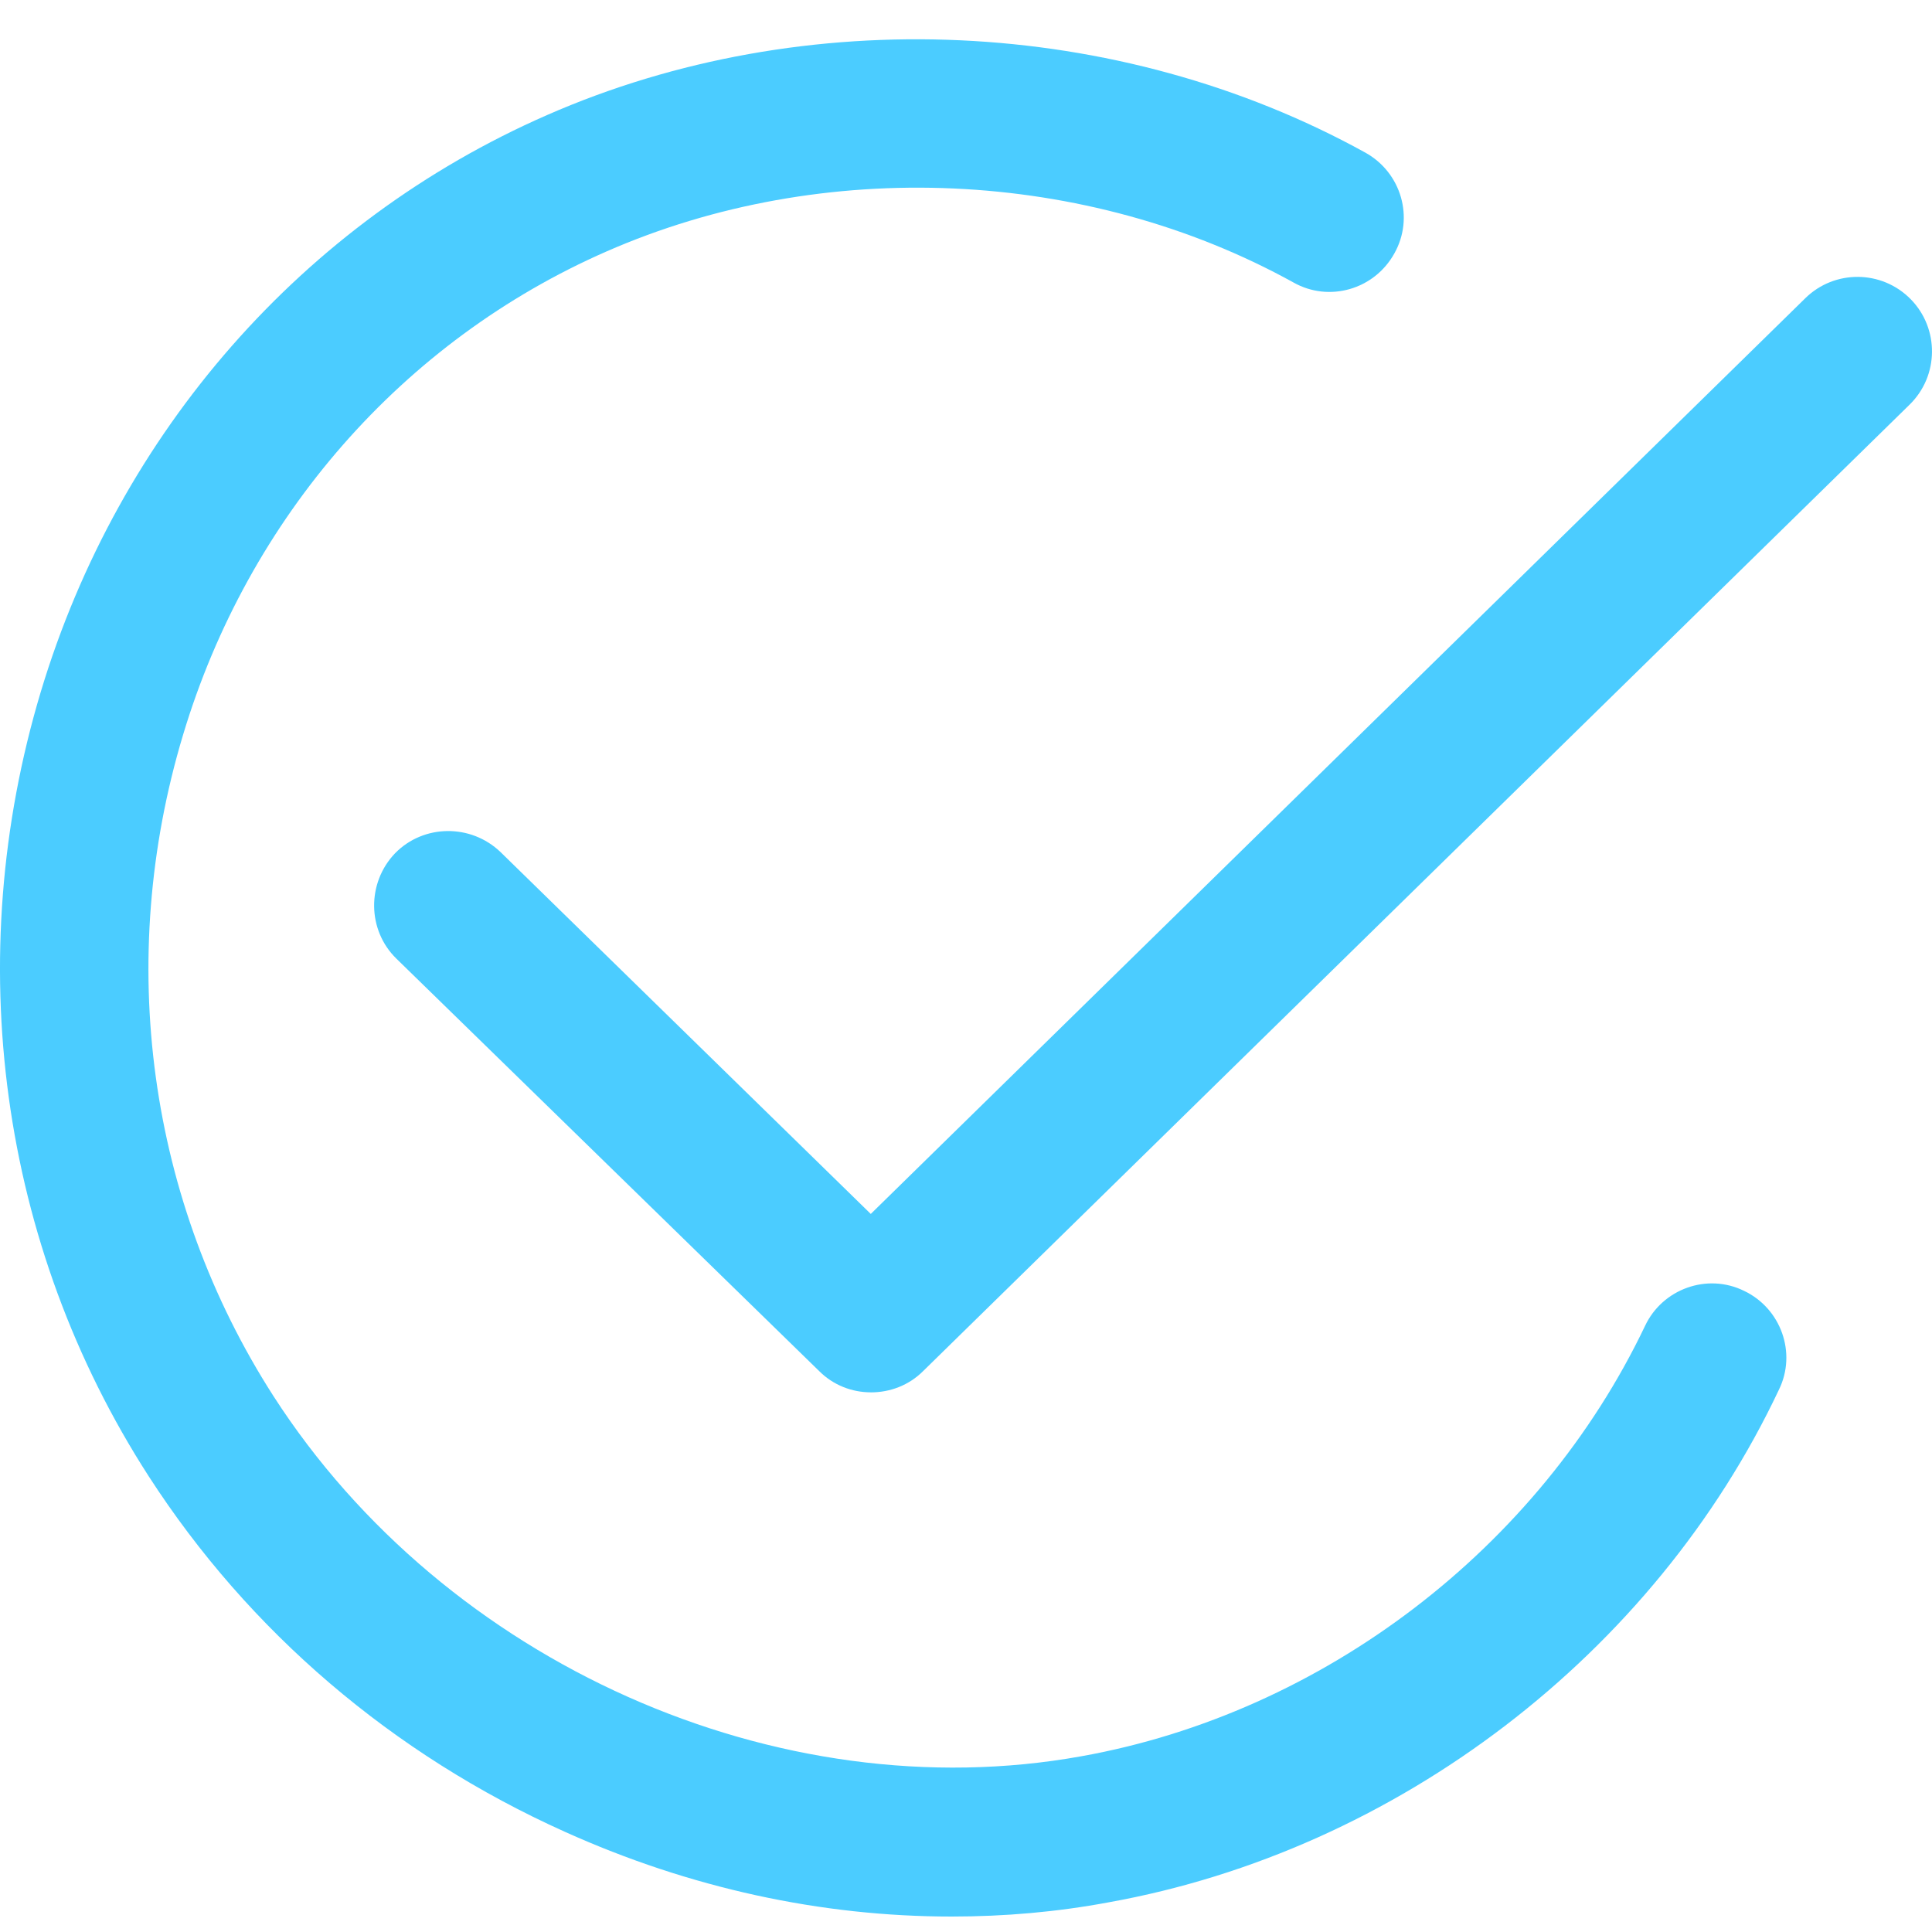
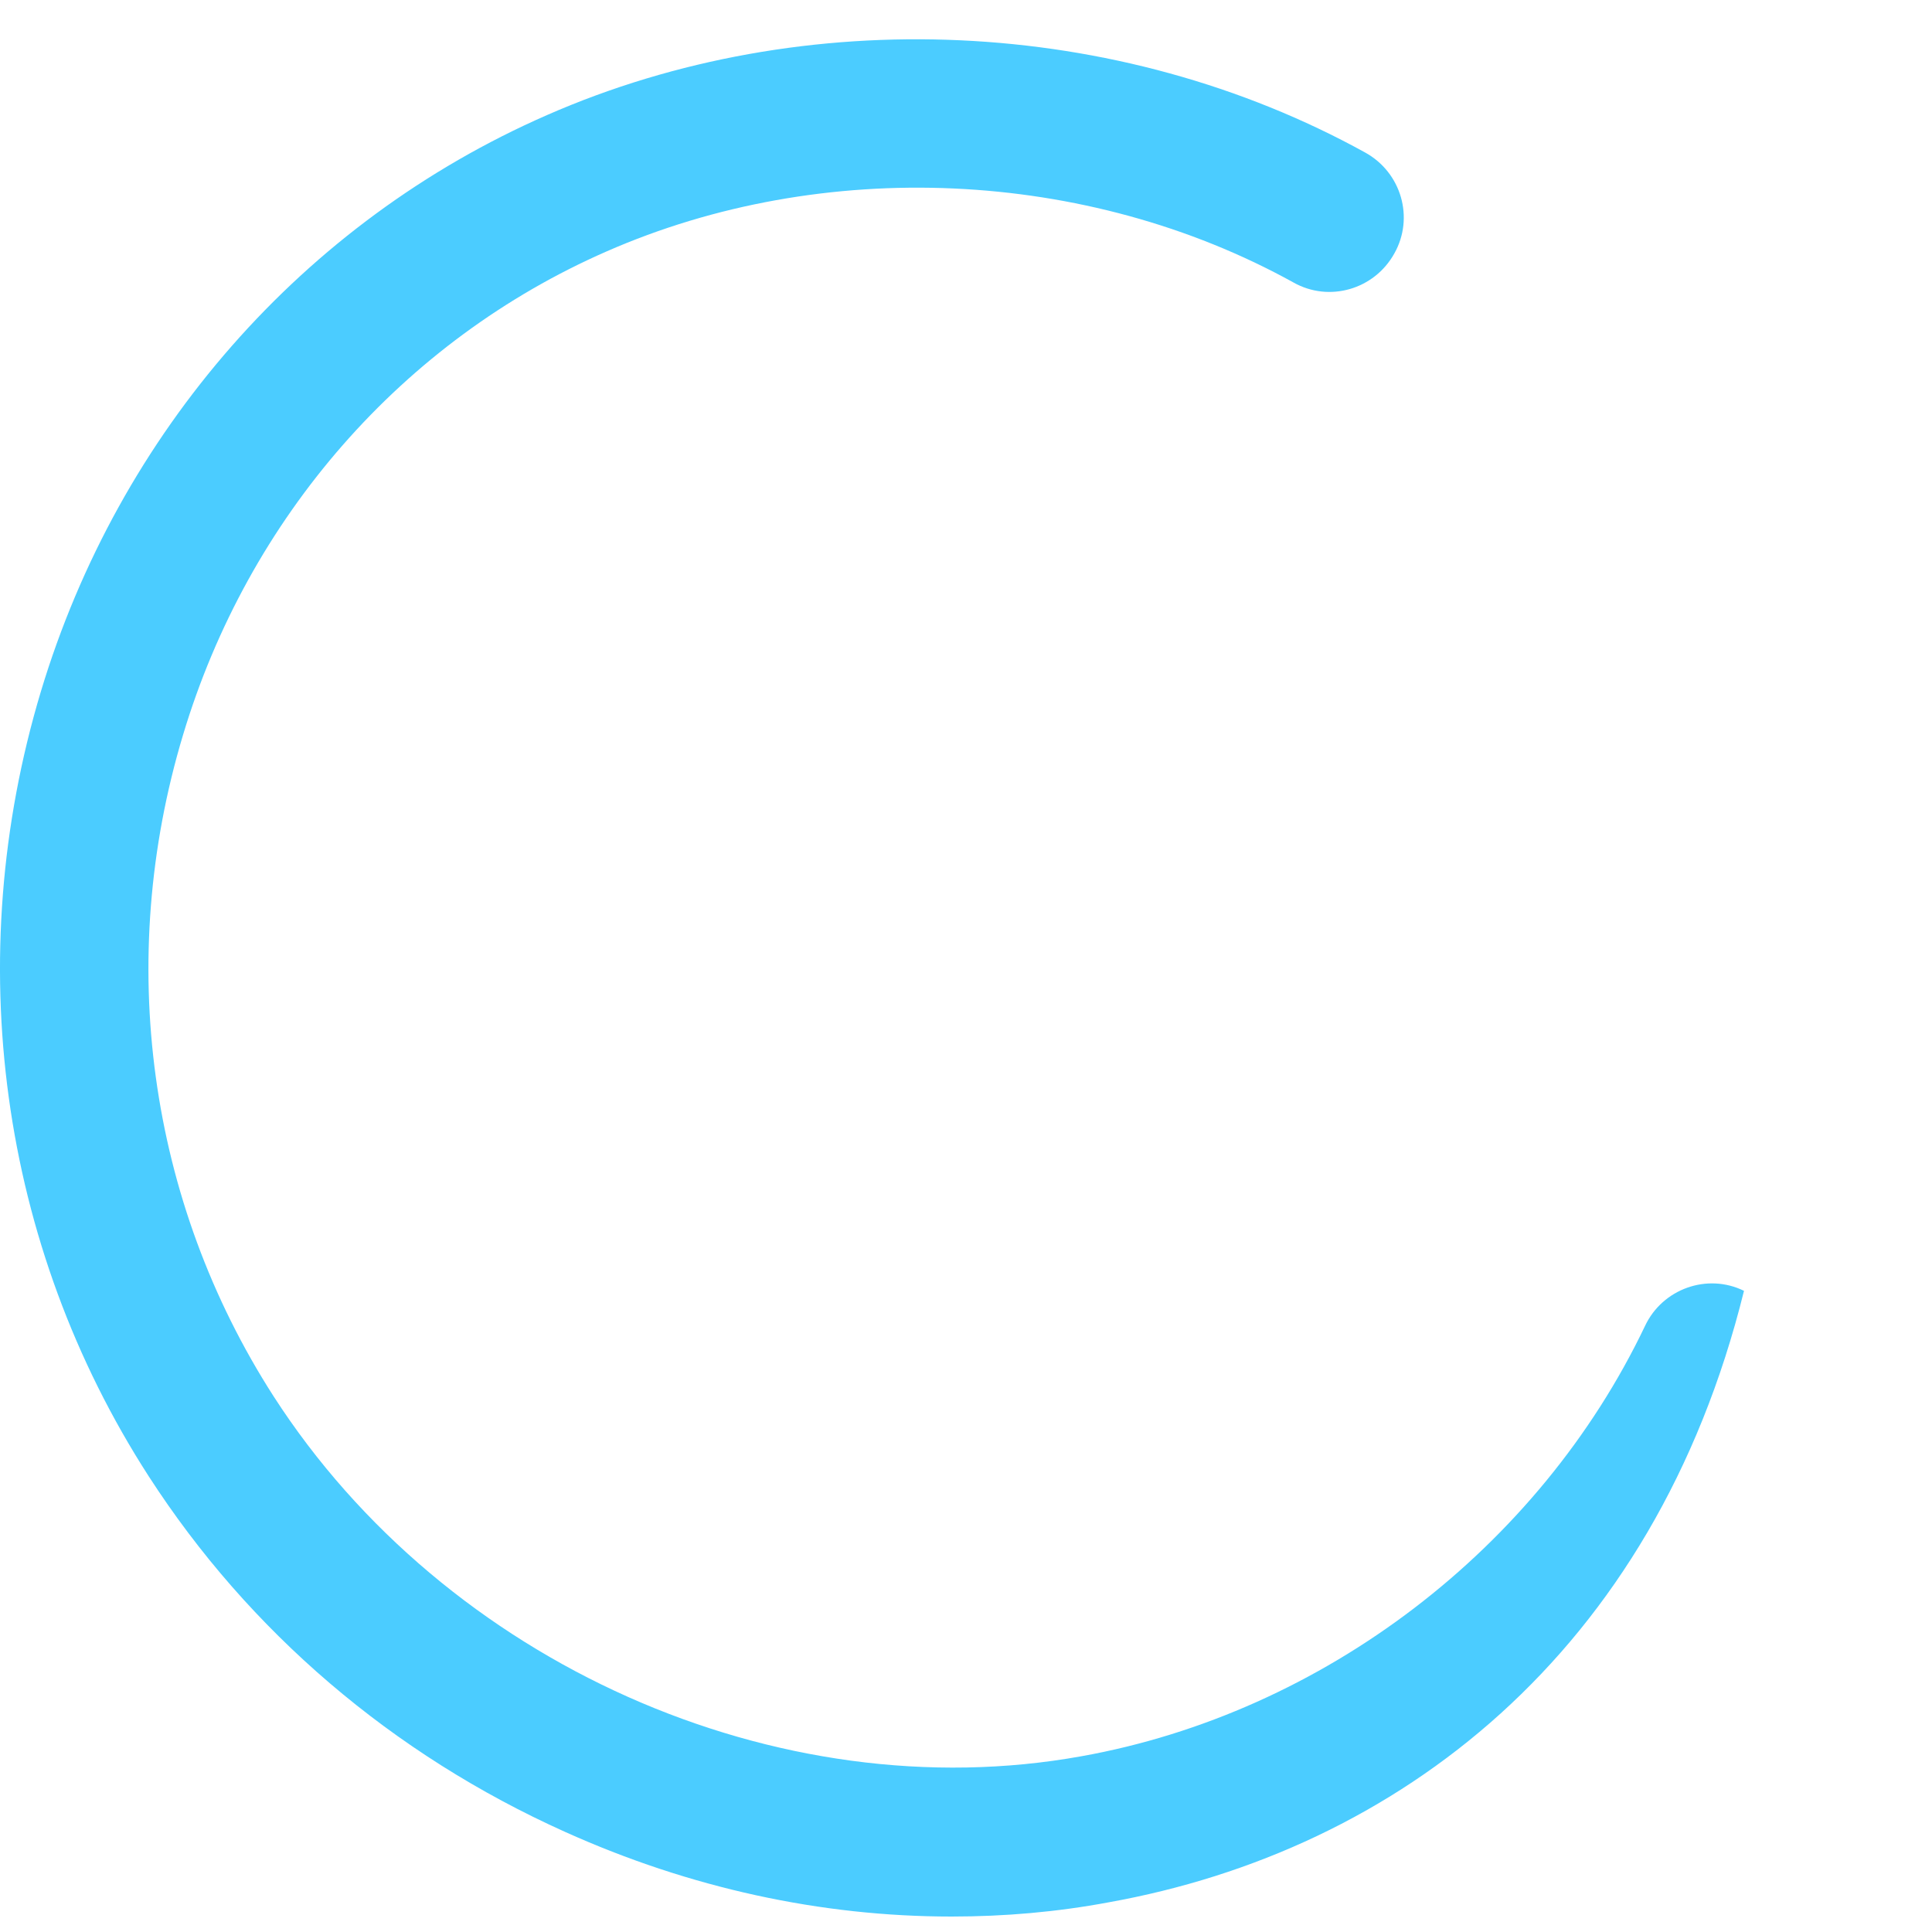
<svg xmlns="http://www.w3.org/2000/svg" width="45" height="45" viewBox="0 0 45 45" fill="none">
-   <path d="M22.164 44.64C19.123 44.64 16.067 43.977 13.161 42.668C9.141 40.861 5.799 38.001 3.465 34.387C-0.012 28.997 -0.916 22.328 0.951 16.11C2.773 10.058 7.064 5.165 12.739 2.681C18.747 0.046 26.048 0.378 31.8 3.554C32.643 4.021 32.944 5.075 32.477 5.903C32.01 6.746 30.956 7.047 30.128 6.58C25.311 3.916 19.168 3.645 14.124 5.858C9.382 7.935 5.784 12.045 4.263 17.119C2.682 22.373 3.45 27.974 6.371 32.52C10.375 38.738 18.114 42.186 25.19 40.906C30.82 39.898 35.849 36.058 38.318 30.879C38.724 30.021 39.763 29.645 40.621 30.066C41.48 30.473 41.856 31.512 41.434 32.37C38.529 38.527 32.537 43.104 25.822 44.309C24.618 44.534 23.399 44.64 22.164 44.64Z" fill="#4BCCFF" />
-   <path d="M20.282 32.43C19.846 32.43 19.409 32.265 19.078 31.933L9.232 22.328C8.554 21.666 8.539 20.567 9.202 19.874C9.864 19.197 10.963 19.182 11.656 19.844L20.282 28.275L42.053 6.942C42.73 6.28 43.829 6.28 44.507 6.972C45.169 7.65 45.169 8.749 44.477 9.426L21.502 31.935C21.171 32.266 20.734 32.431 20.282 32.431L20.282 32.43Z" fill="#4BCCFF" />
+   <path d="M22.164 44.64C19.123 44.64 16.067 43.977 13.161 42.668C9.141 40.861 5.799 38.001 3.465 34.387C-0.012 28.997 -0.916 22.328 0.951 16.11C2.773 10.058 7.064 5.165 12.739 2.681C18.747 0.046 26.048 0.378 31.8 3.554C32.643 4.021 32.944 5.075 32.477 5.903C32.01 6.746 30.956 7.047 30.128 6.58C25.311 3.916 19.168 3.645 14.124 5.858C9.382 7.935 5.784 12.045 4.263 17.119C2.682 22.373 3.45 27.974 6.371 32.52C10.375 38.738 18.114 42.186 25.19 40.906C30.82 39.898 35.849 36.058 38.318 30.879C38.724 30.021 39.763 29.645 40.621 30.066C38.529 38.527 32.537 43.104 25.822 44.309C24.618 44.534 23.399 44.64 22.164 44.64Z" fill="#4BCCFF" />
</svg>